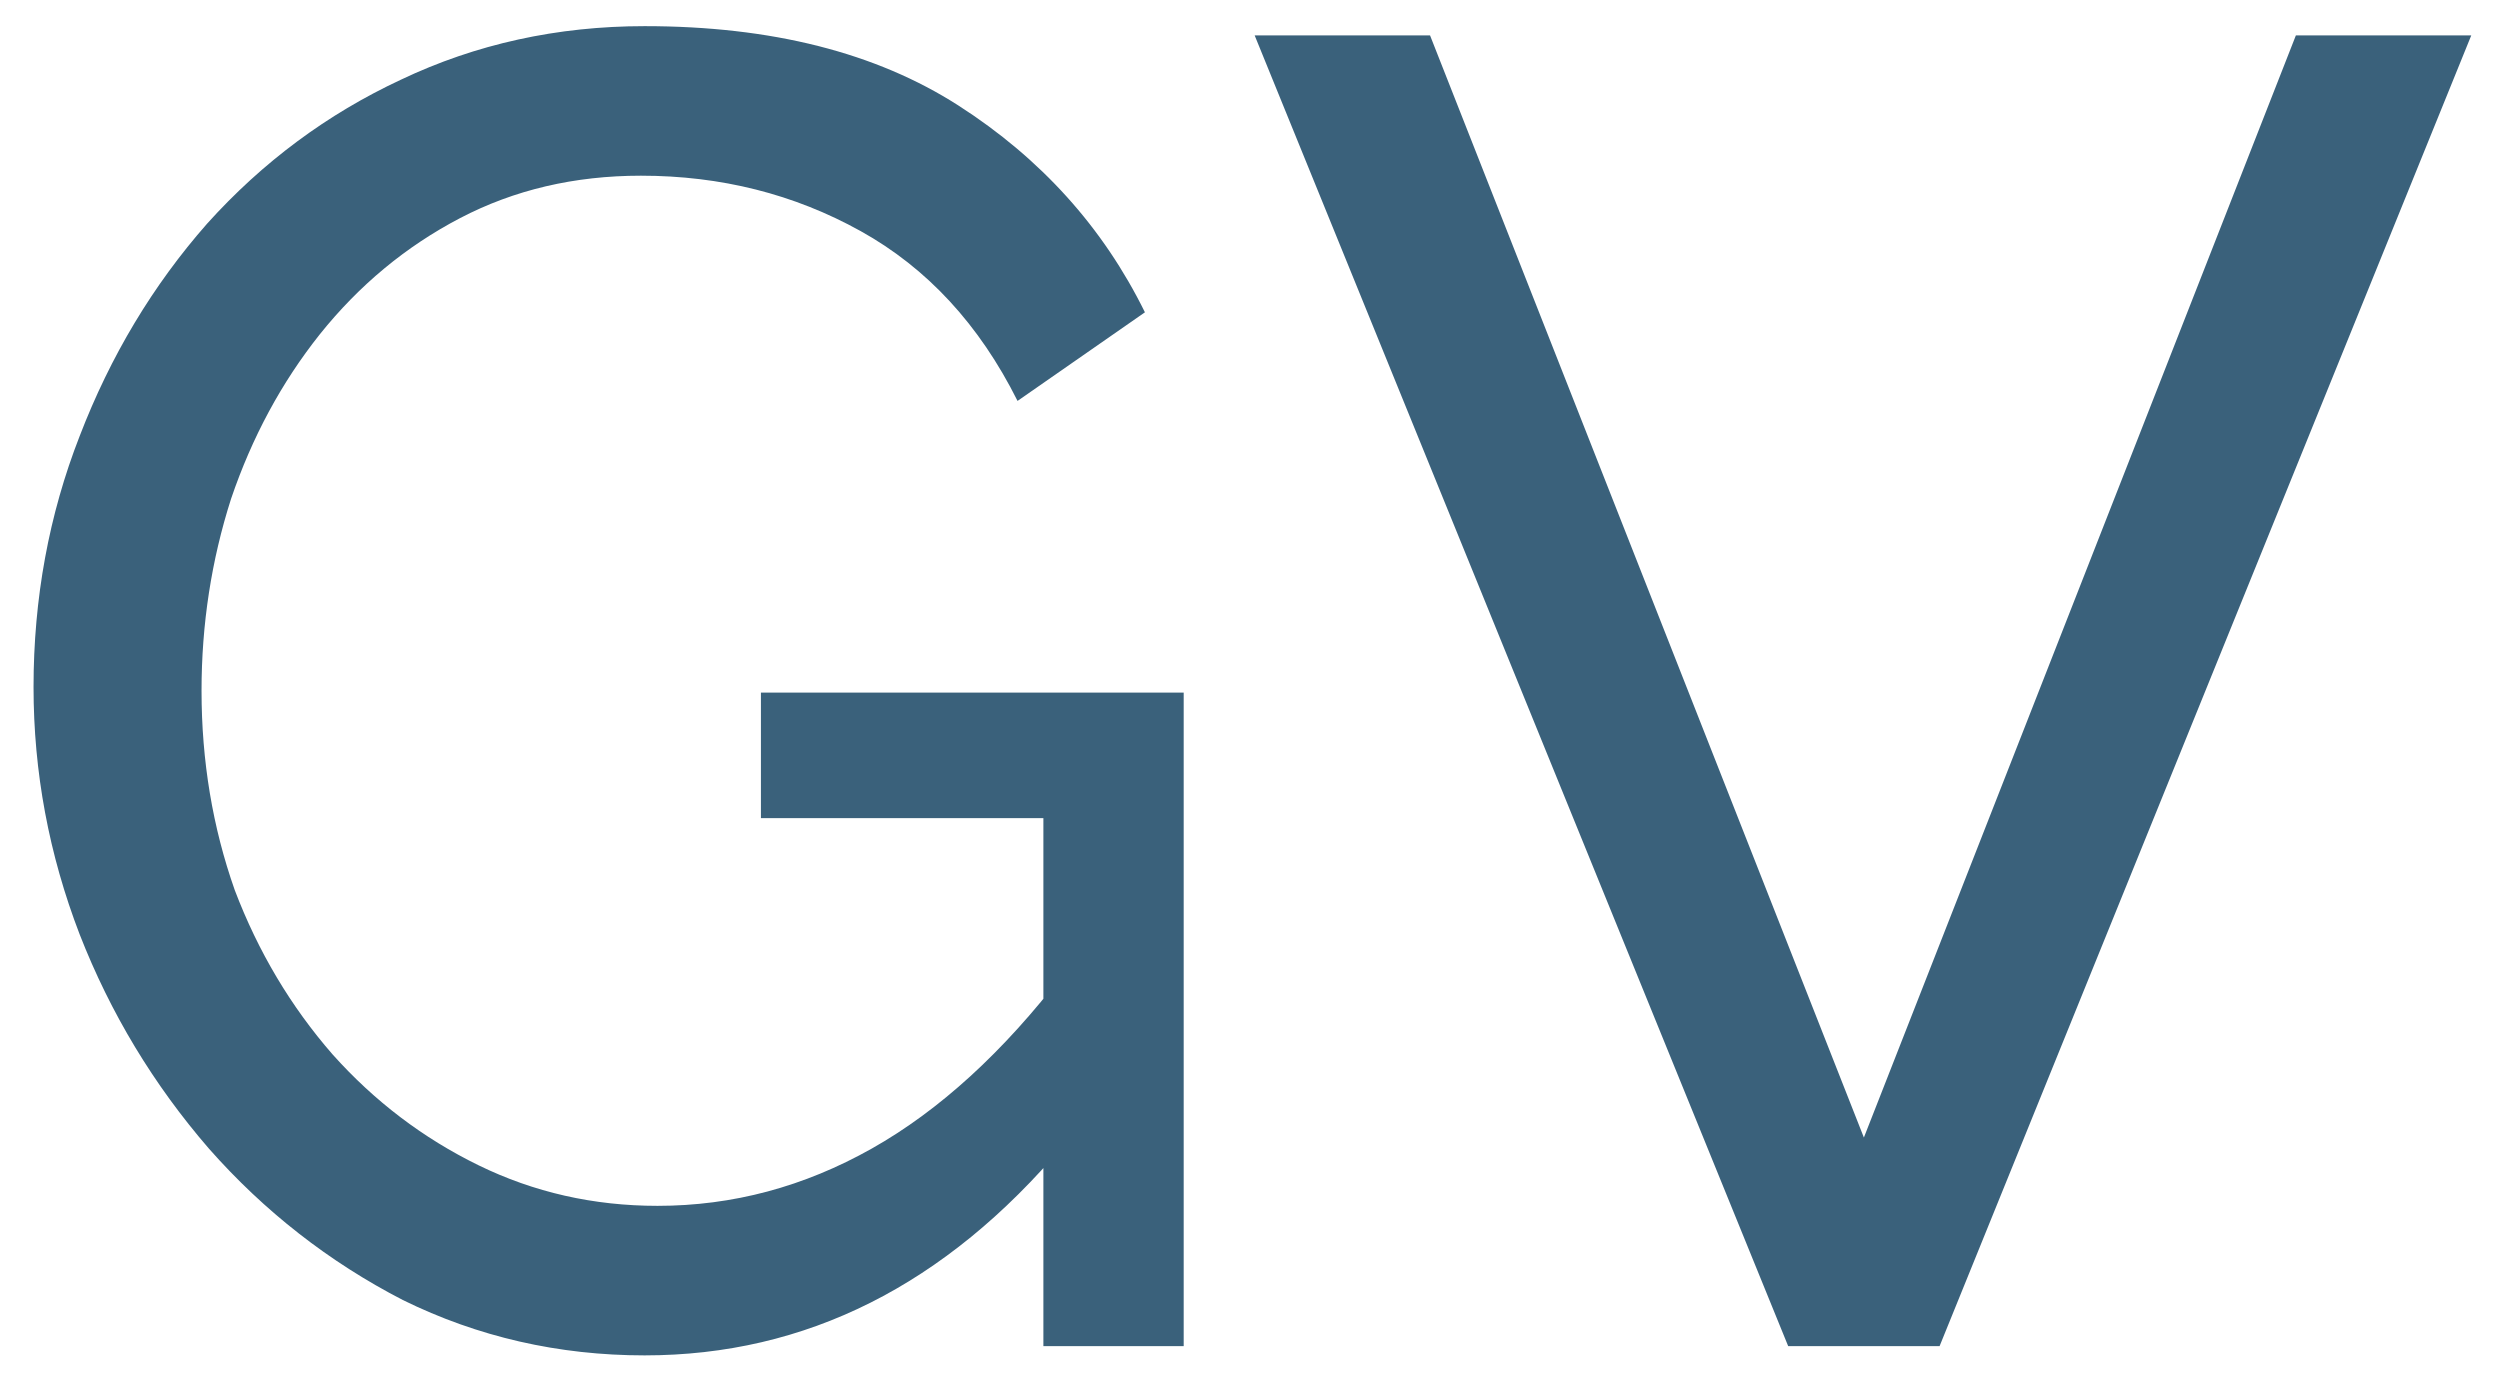
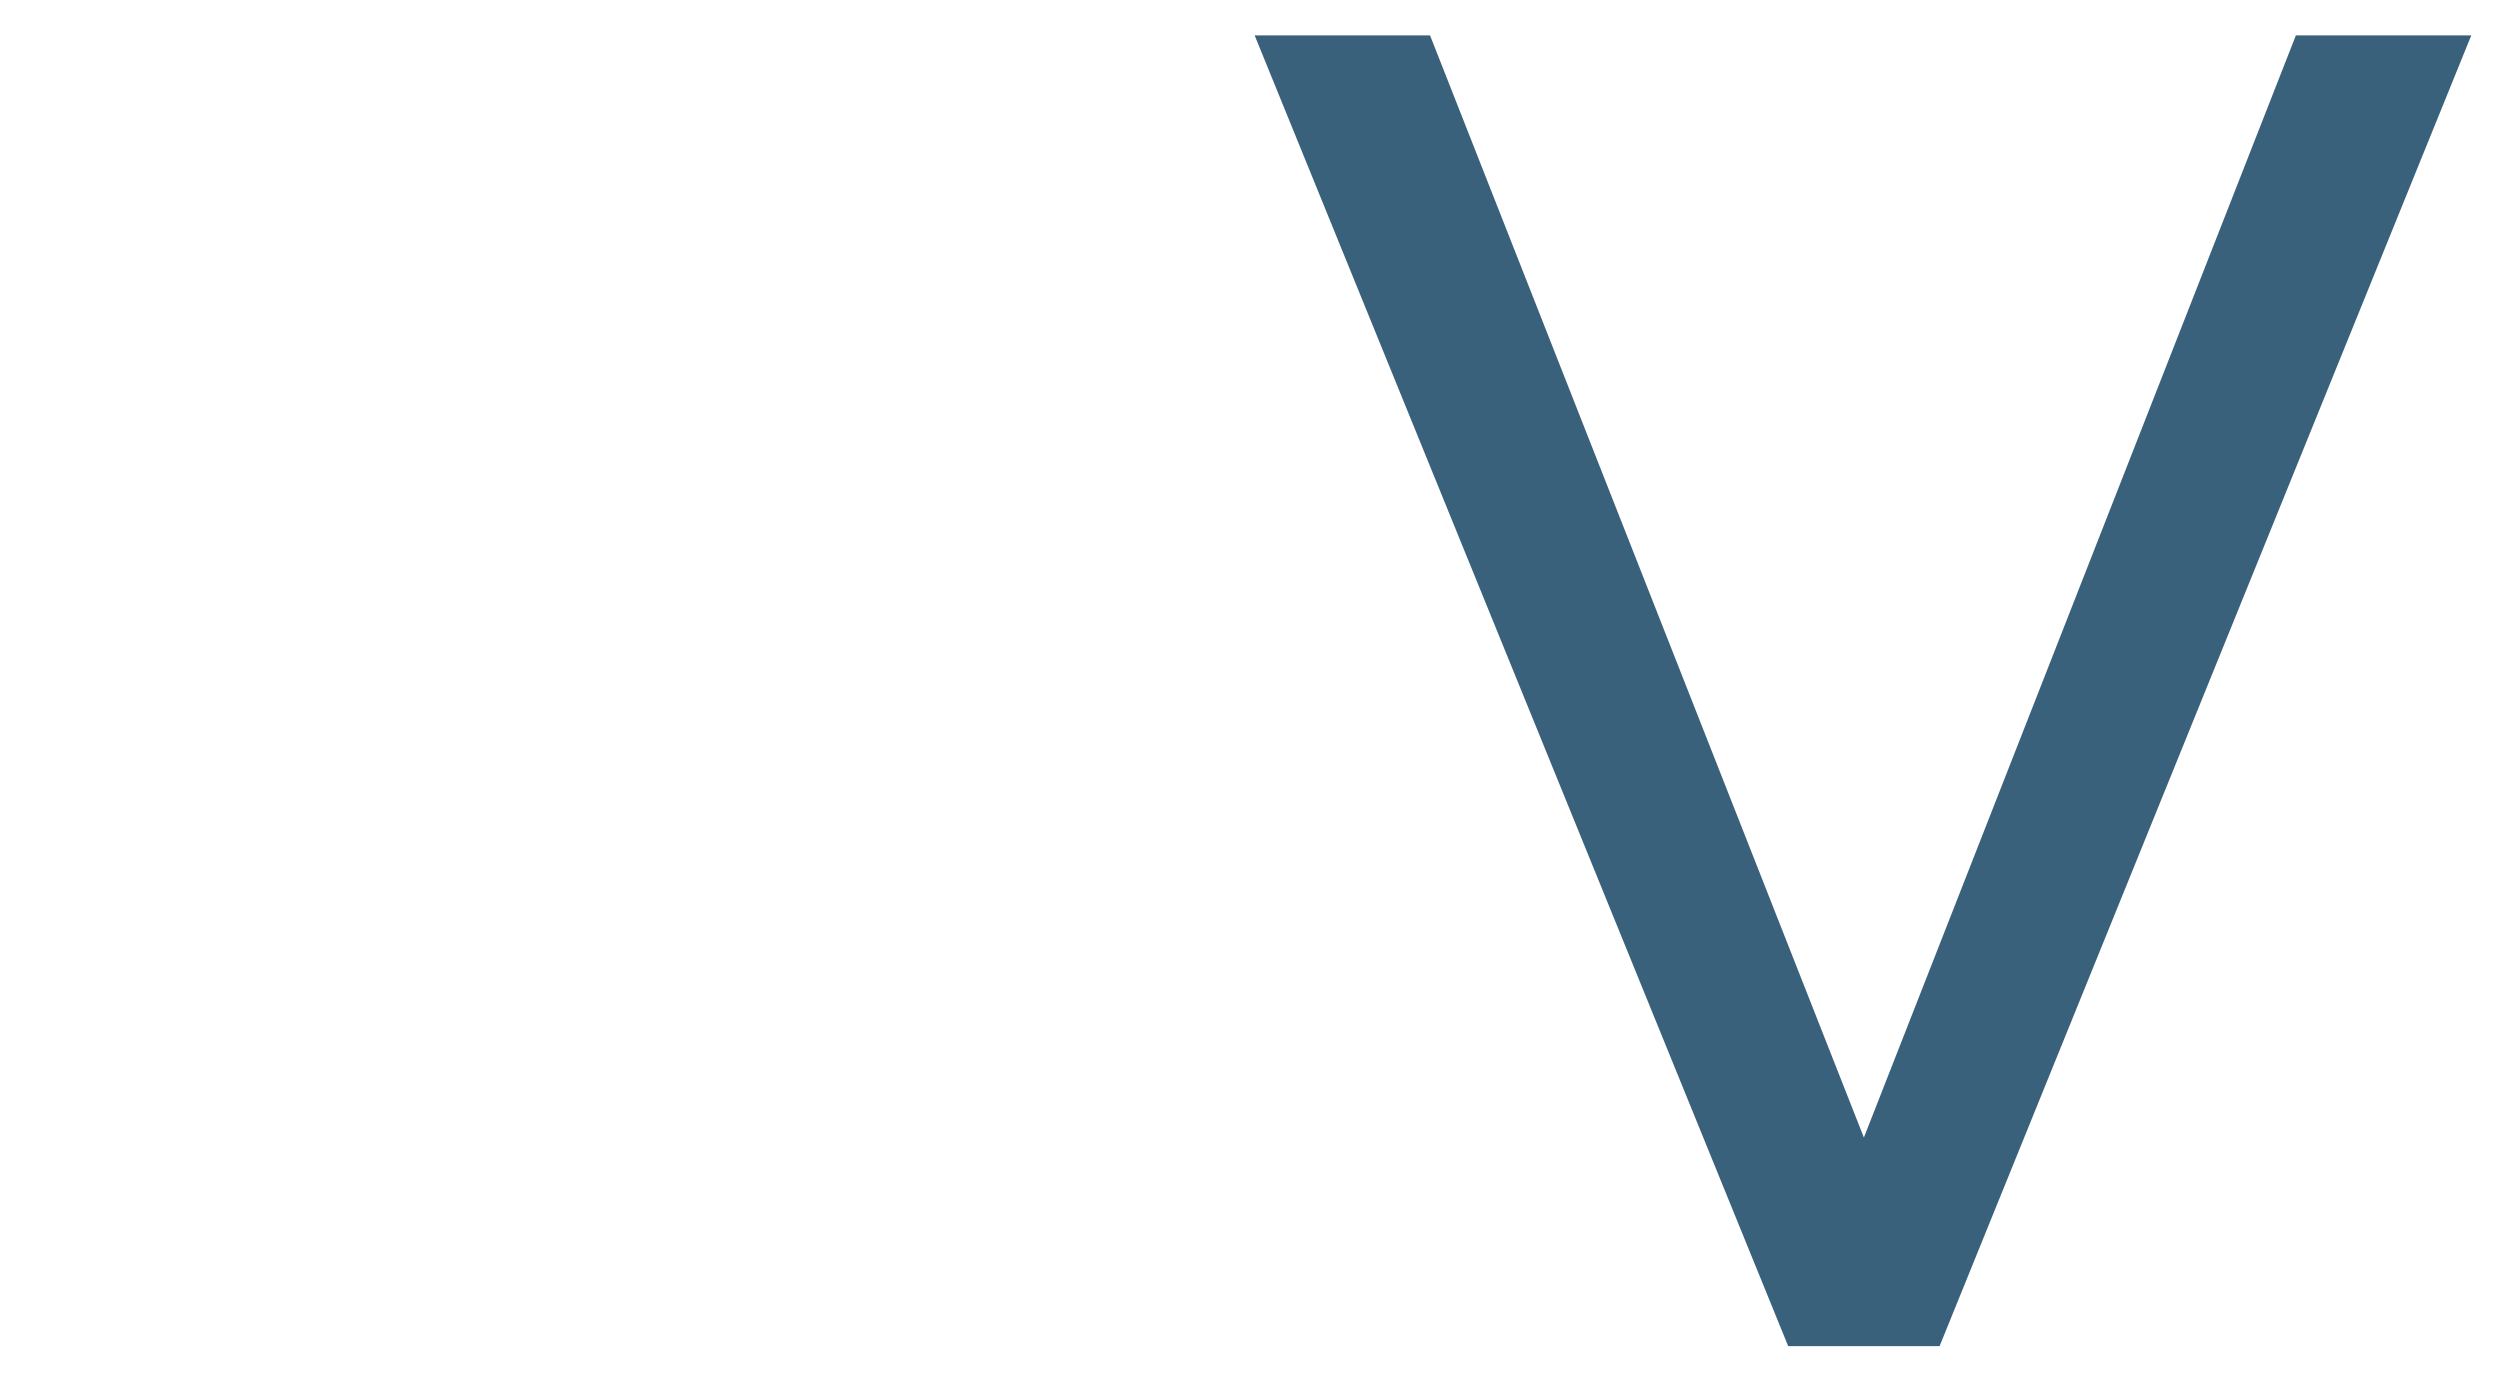
<svg xmlns="http://www.w3.org/2000/svg" width="65" height="36" viewBox="0 0 65 36" fill="none">
-   <path d="M16.76 35.24C14.52 35.24 12.424 34.76 10.472 33.8C8.552 32.808 6.872 31.496 5.432 29.864C3.992 28.2 2.872 26.344 2.072 24.296C1.272 22.216 0.872 20.072 0.872 17.864C0.872 15.56 1.272 13.384 2.072 11.336C2.872 9.256 3.976 7.416 5.384 5.816C6.824 4.216 8.504 2.968 10.424 2.072C12.376 1.144 14.488 0.68 16.76 0.68C20.056 0.68 22.776 1.368 24.92 2.744C27.064 4.12 28.68 5.912 29.768 8.12L26.456 10.424C25.464 8.44 24.104 6.968 22.376 6.008C20.648 5.048 18.744 4.568 16.664 4.568C14.936 4.568 13.368 4.936 11.96 5.672C10.552 6.408 9.336 7.416 8.312 8.696C7.32 9.944 6.552 11.368 6.008 12.968C5.496 14.568 5.24 16.232 5.24 17.96C5.24 19.784 5.528 21.512 6.104 23.144C6.712 24.744 7.56 26.168 8.648 27.416C9.736 28.632 11 29.592 12.44 30.296C13.88 31 15.432 31.352 17.096 31.352C19.048 31.352 20.904 30.856 22.664 29.864C24.424 28.872 26.088 27.352 27.656 25.304V29.768C24.584 33.416 20.952 35.24 16.76 35.24ZM27.128 21.272H19.784V18.008H30.776V35H27.128V21.272Z" fill="#3A617B" />
  <path d="M37.181 0.92L48.461 29.576L59.693 0.92H64.253L50.429 35H46.493L32.621 0.92H37.181Z" fill="#3A617B" />
</svg>